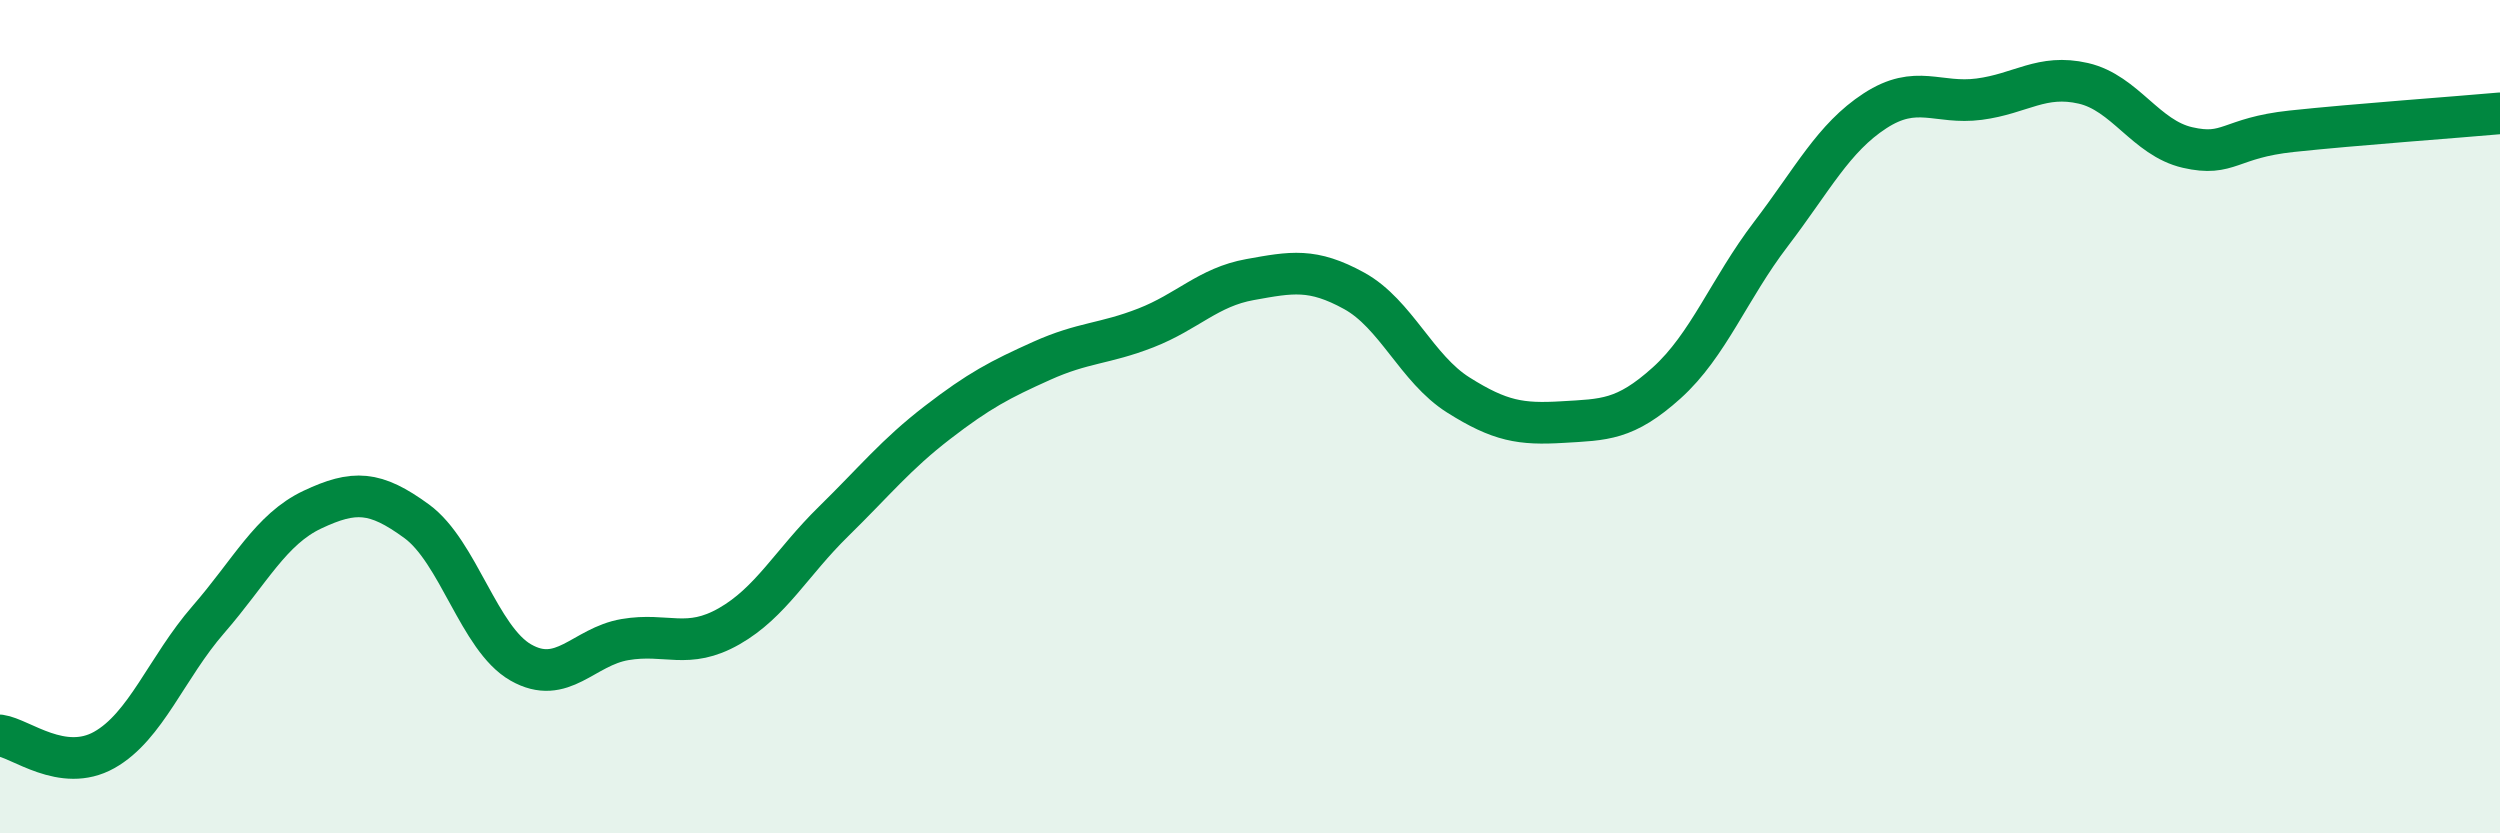
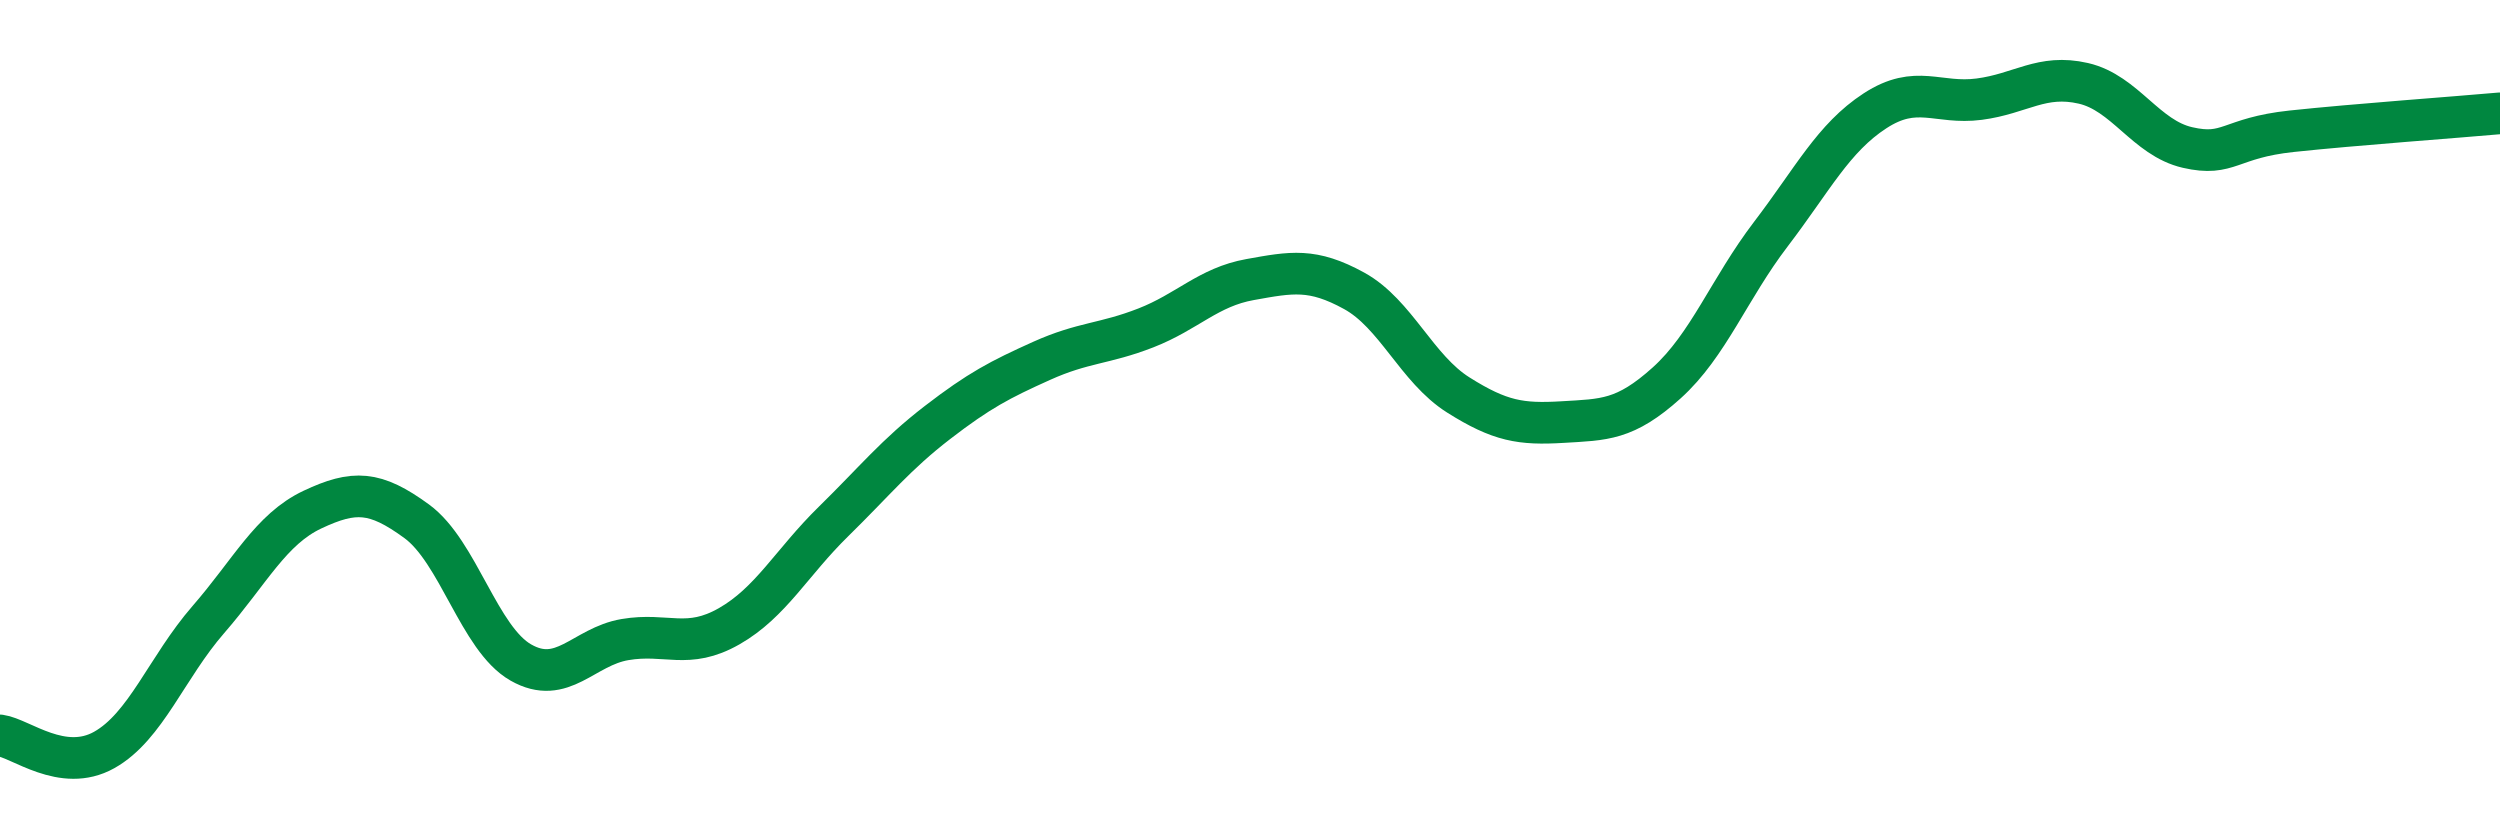
<svg xmlns="http://www.w3.org/2000/svg" width="60" height="20" viewBox="0 0 60 20">
-   <path d="M 0,17.65 C 0.5,17.72 1.5,18.56 2.5,18 C 3.5,17.44 4,16.02 5,14.87 C 6,13.72 6.5,12.7 7.5,12.23 C 8.5,11.76 9,11.78 10,12.51 C 11,13.24 11.5,15.33 12.5,15.9 C 13.5,16.47 14,15.52 15,15.35 C 16,15.18 16.5,15.6 17.5,15.03 C 18.5,14.46 19,13.5 20,12.52 C 21,11.54 21.5,10.91 22.5,10.14 C 23.5,9.37 24,9.11 25,8.66 C 26,8.21 26.5,8.26 27.5,7.87 C 28.5,7.48 29,6.89 30,6.71 C 31,6.53 31.5,6.43 32.5,6.98 C 33.5,7.53 34,8.85 35,9.48 C 36,10.11 36.5,10.19 37.5,10.13 C 38.5,10.07 39,10.09 40,9.19 C 41,8.29 41.5,6.93 42.5,5.62 C 43.5,4.31 44,3.31 45,2.66 C 46,2.01 46.5,2.51 47.5,2.38 C 48.5,2.25 49,1.77 50,2 C 51,2.23 51.5,3.31 52.5,3.54 C 53.5,3.77 53.5,3.31 55,3.15 C 56.5,2.99 59,2.81 60,2.72L60 20L0 20Z" fill="#008740" opacity="0.1" stroke-linecap="round" stroke-linejoin="round" />
  <path d="M 0,17.65 C 0.5,17.72 1.5,18.56 2.5,18 C 3.5,17.44 4,16.02 5,14.87 C 6,13.72 6.5,12.7 7.5,12.23 C 8.5,11.76 9,11.78 10,12.51 C 11,13.24 11.5,15.33 12.5,15.9 C 13.5,16.47 14,15.52 15,15.35 C 16,15.18 16.5,15.6 17.5,15.03 C 18.5,14.46 19,13.5 20,12.52 C 21,11.54 21.5,10.91 22.5,10.14 C 23.5,9.37 24,9.11 25,8.66 C 26,8.21 26.5,8.26 27.5,7.87 C 28.5,7.48 29,6.89 30,6.71 C 31,6.53 31.5,6.43 32.5,6.98 C 33.5,7.53 34,8.85 35,9.48 C 36,10.11 36.5,10.19 37.5,10.13 C 38.5,10.07 39,10.09 40,9.19 C 41,8.29 41.5,6.93 42.5,5.62 C 43.5,4.31 44,3.31 45,2.66 C 46,2.01 46.5,2.51 47.5,2.38 C 48.5,2.25 49,1.77 50,2 C 51,2.23 51.5,3.31 52.5,3.54 C 53.5,3.77 53.5,3.31 55,3.15 C 56.5,2.99 59,2.81 60,2.72" stroke="#008740" stroke-width="1" fill="none" stroke-linecap="round" stroke-linejoin="round" />
</svg>